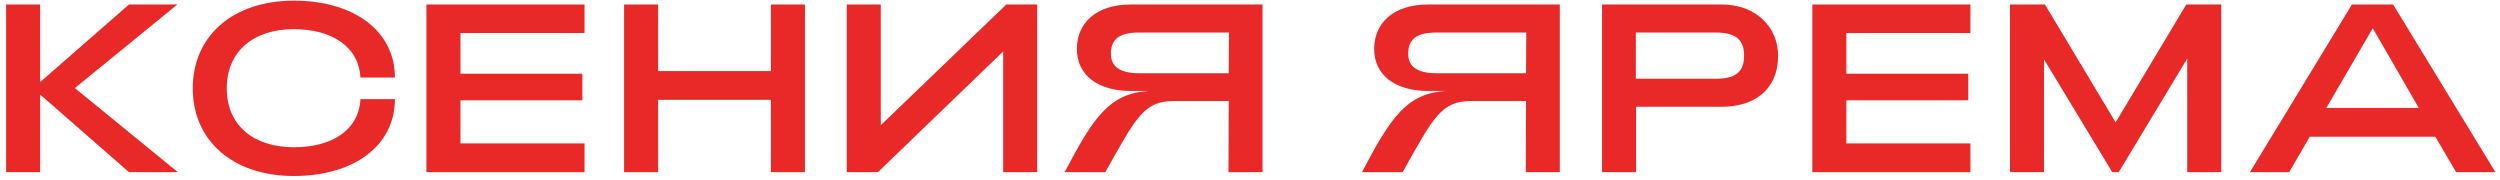
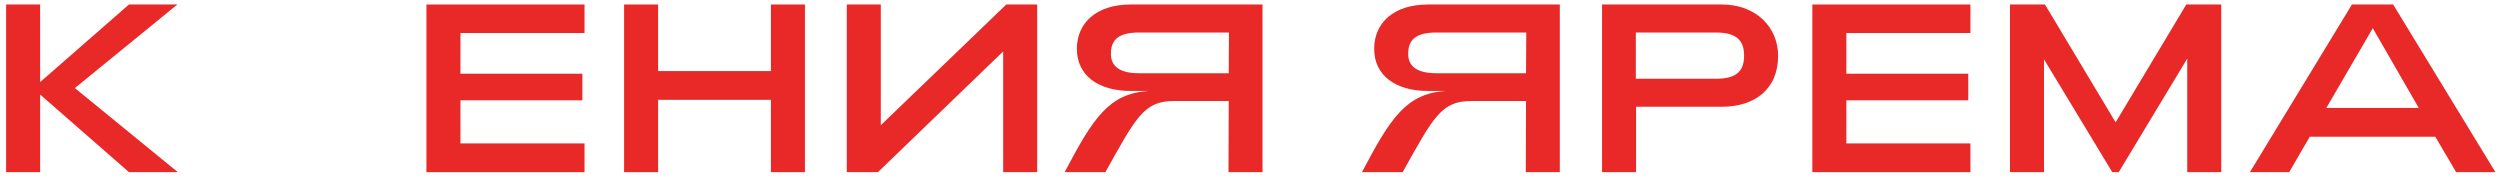
<svg xmlns="http://www.w3.org/2000/svg" width="334" height="24" viewBox="0 0 334 24" fill="none">
  <path d="M0.816 23H5.36V12.632L17.232 23H23.76L10 11.768L23.696 0.6H17.232L5.36 10.968V0.6H0.816V23Z" fill="#E92828" />
-   <path d="M39.256 23.512C47.352 23.512 52.76 19.416 52.76 13.24H48.152C47.96 17.336 44.408 19.672 39.256 19.672C33.88 19.672 30.296 16.76 30.296 11.8C30.296 6.84 33.88 3.896 39.256 3.896C44.376 3.896 47.928 6.264 48.152 10.36H52.76C52.76 4.184 47.352 0.088 39.256 0.088C31.16 0.088 25.752 4.76 25.752 11.8C25.752 18.84 31.16 23.512 39.256 23.512Z" fill="#E92828" />
  <path d="M56.973 23H78.093V19.16H61.517V13.4H77.805V9.848H61.517V4.408H78.093V0.6H56.973V23Z" fill="#E92828" />
  <path d="M83.379 23H87.923V13.336H102.995V23H107.539V0.6H102.995V9.496H87.923V0.6H83.379V23Z" fill="#E92828" />
  <path d="M138.569 23V0.6H134.441L117.673 16.728V0.6H113.129V23H117.289L134.025 6.872V23H138.569Z" fill="#E92828" />
  <path d="M168.671 23V0.6H151.071C146.431 0.6 143.871 3.096 143.871 6.52C143.871 10.104 146.751 12.152 151.071 12.152H153.439C148.159 12.504 146.079 15.704 142.239 23H147.679C151.839 15.544 152.863 13.496 156.863 13.496H164.159L164.127 23H168.671ZM164.159 9.784H152.191C149.535 9.784 148.415 8.824 148.415 7.192C148.415 5.208 149.567 4.344 152.191 4.344H164.191L164.159 9.784Z" fill="#E92828" />
  <path d="M208.39 23V0.6H190.79C186.15 0.6 183.59 3.096 183.59 6.52C183.59 10.104 186.47 12.152 190.79 12.152H193.158C187.878 12.504 185.798 15.704 181.958 23H187.398C191.558 15.544 192.582 13.496 196.582 13.496H203.878L203.846 23H208.39ZM203.878 9.784H191.91C189.254 9.784 188.134 8.824 188.134 7.192C188.134 5.208 189.286 4.344 191.91 4.344H203.91L203.878 9.784Z" fill="#E92828" />
  <path d="M214.035 23H218.579V14.264H230.035C234.355 14.264 237.555 11.992 237.555 7.448C237.555 3.704 234.675 0.6 230.035 0.6H214.035V23ZM218.547 10.52V4.344H229.235C231.859 4.344 233.011 5.272 233.011 7.448C233.011 9.624 231.859 10.52 229.235 10.52H218.547Z" fill="#E92828" />
  <path d="M242.129 23H263.249V19.16H246.673V13.4H262.961V9.848H246.673V4.408H263.249V0.6H242.129V23Z" fill="#E92828" />
  <path d="M268.535 23H273.079V7.928L282.199 23H283.063L292.215 7.832V23H296.759V0.6H292.087L282.647 16.344L273.207 0.6H268.535V23Z" fill="#E92828" />
  <path d="M300.588 23H305.836L308.588 18.264H325.356L328.14 23H333.388L319.724 0.6H314.22L300.588 23ZM310.796 14.424L317.004 3.768L323.148 14.424H310.796Z" fill="#E92828" />
</svg>